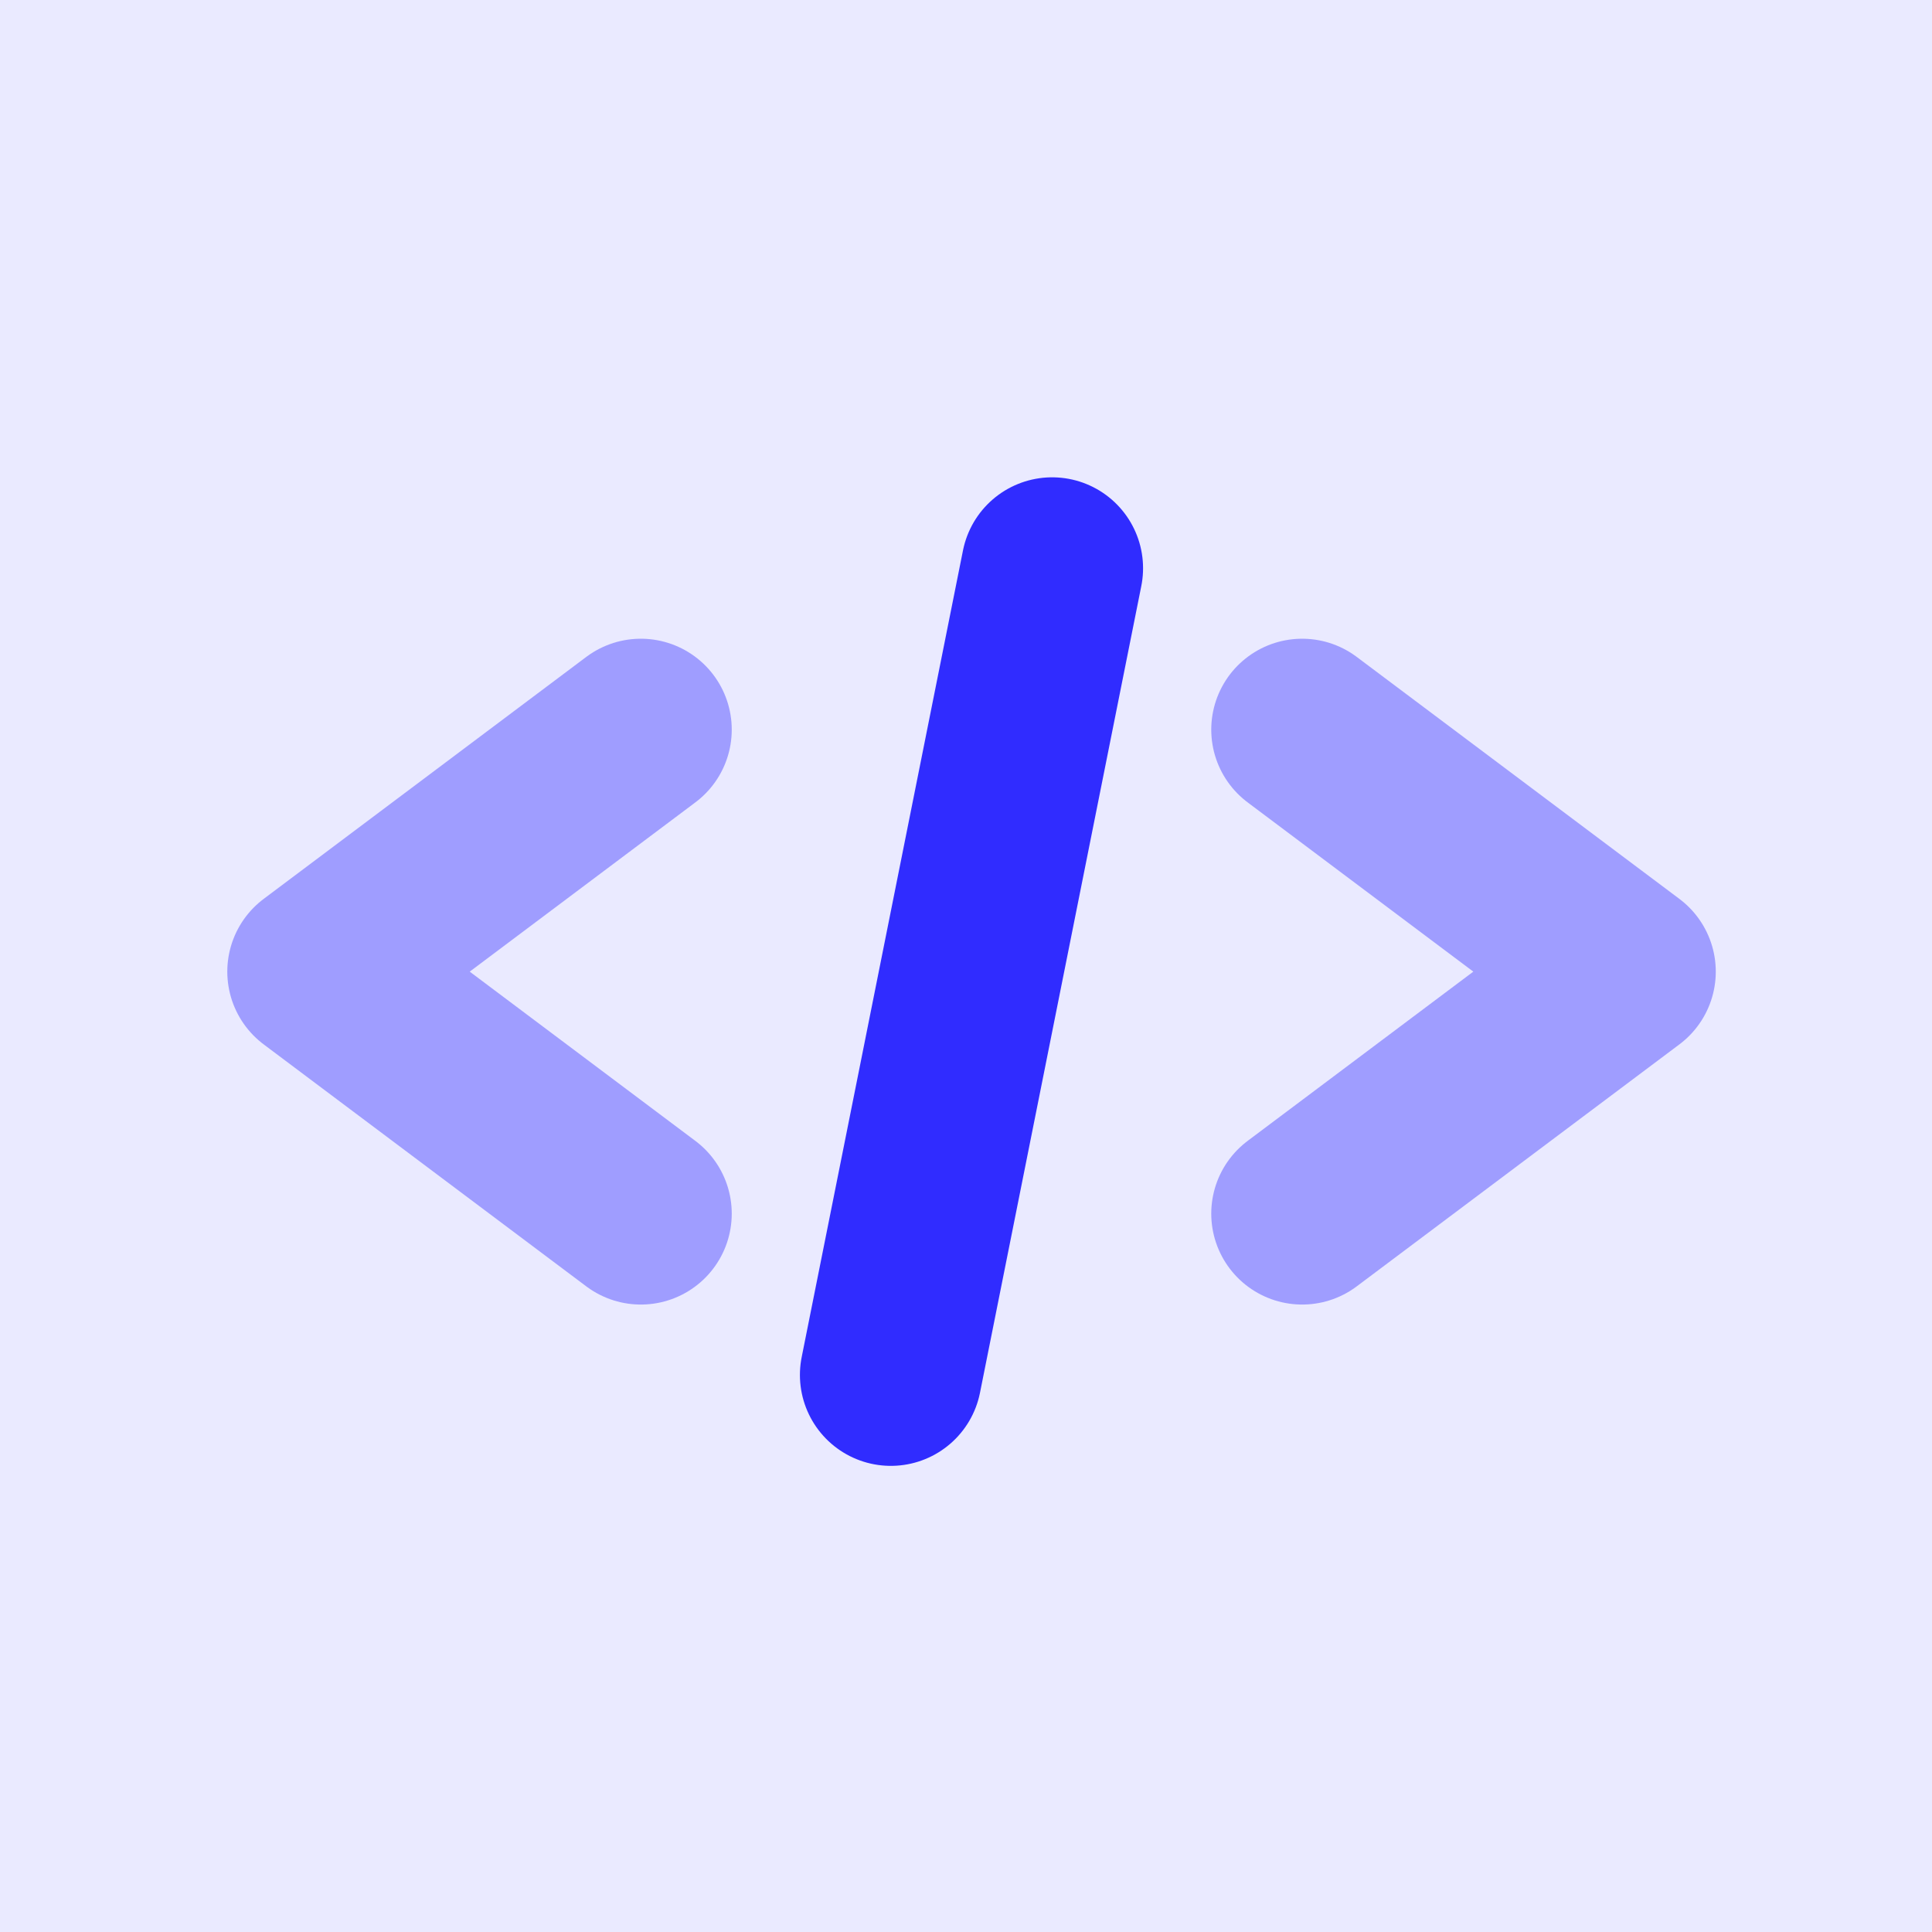
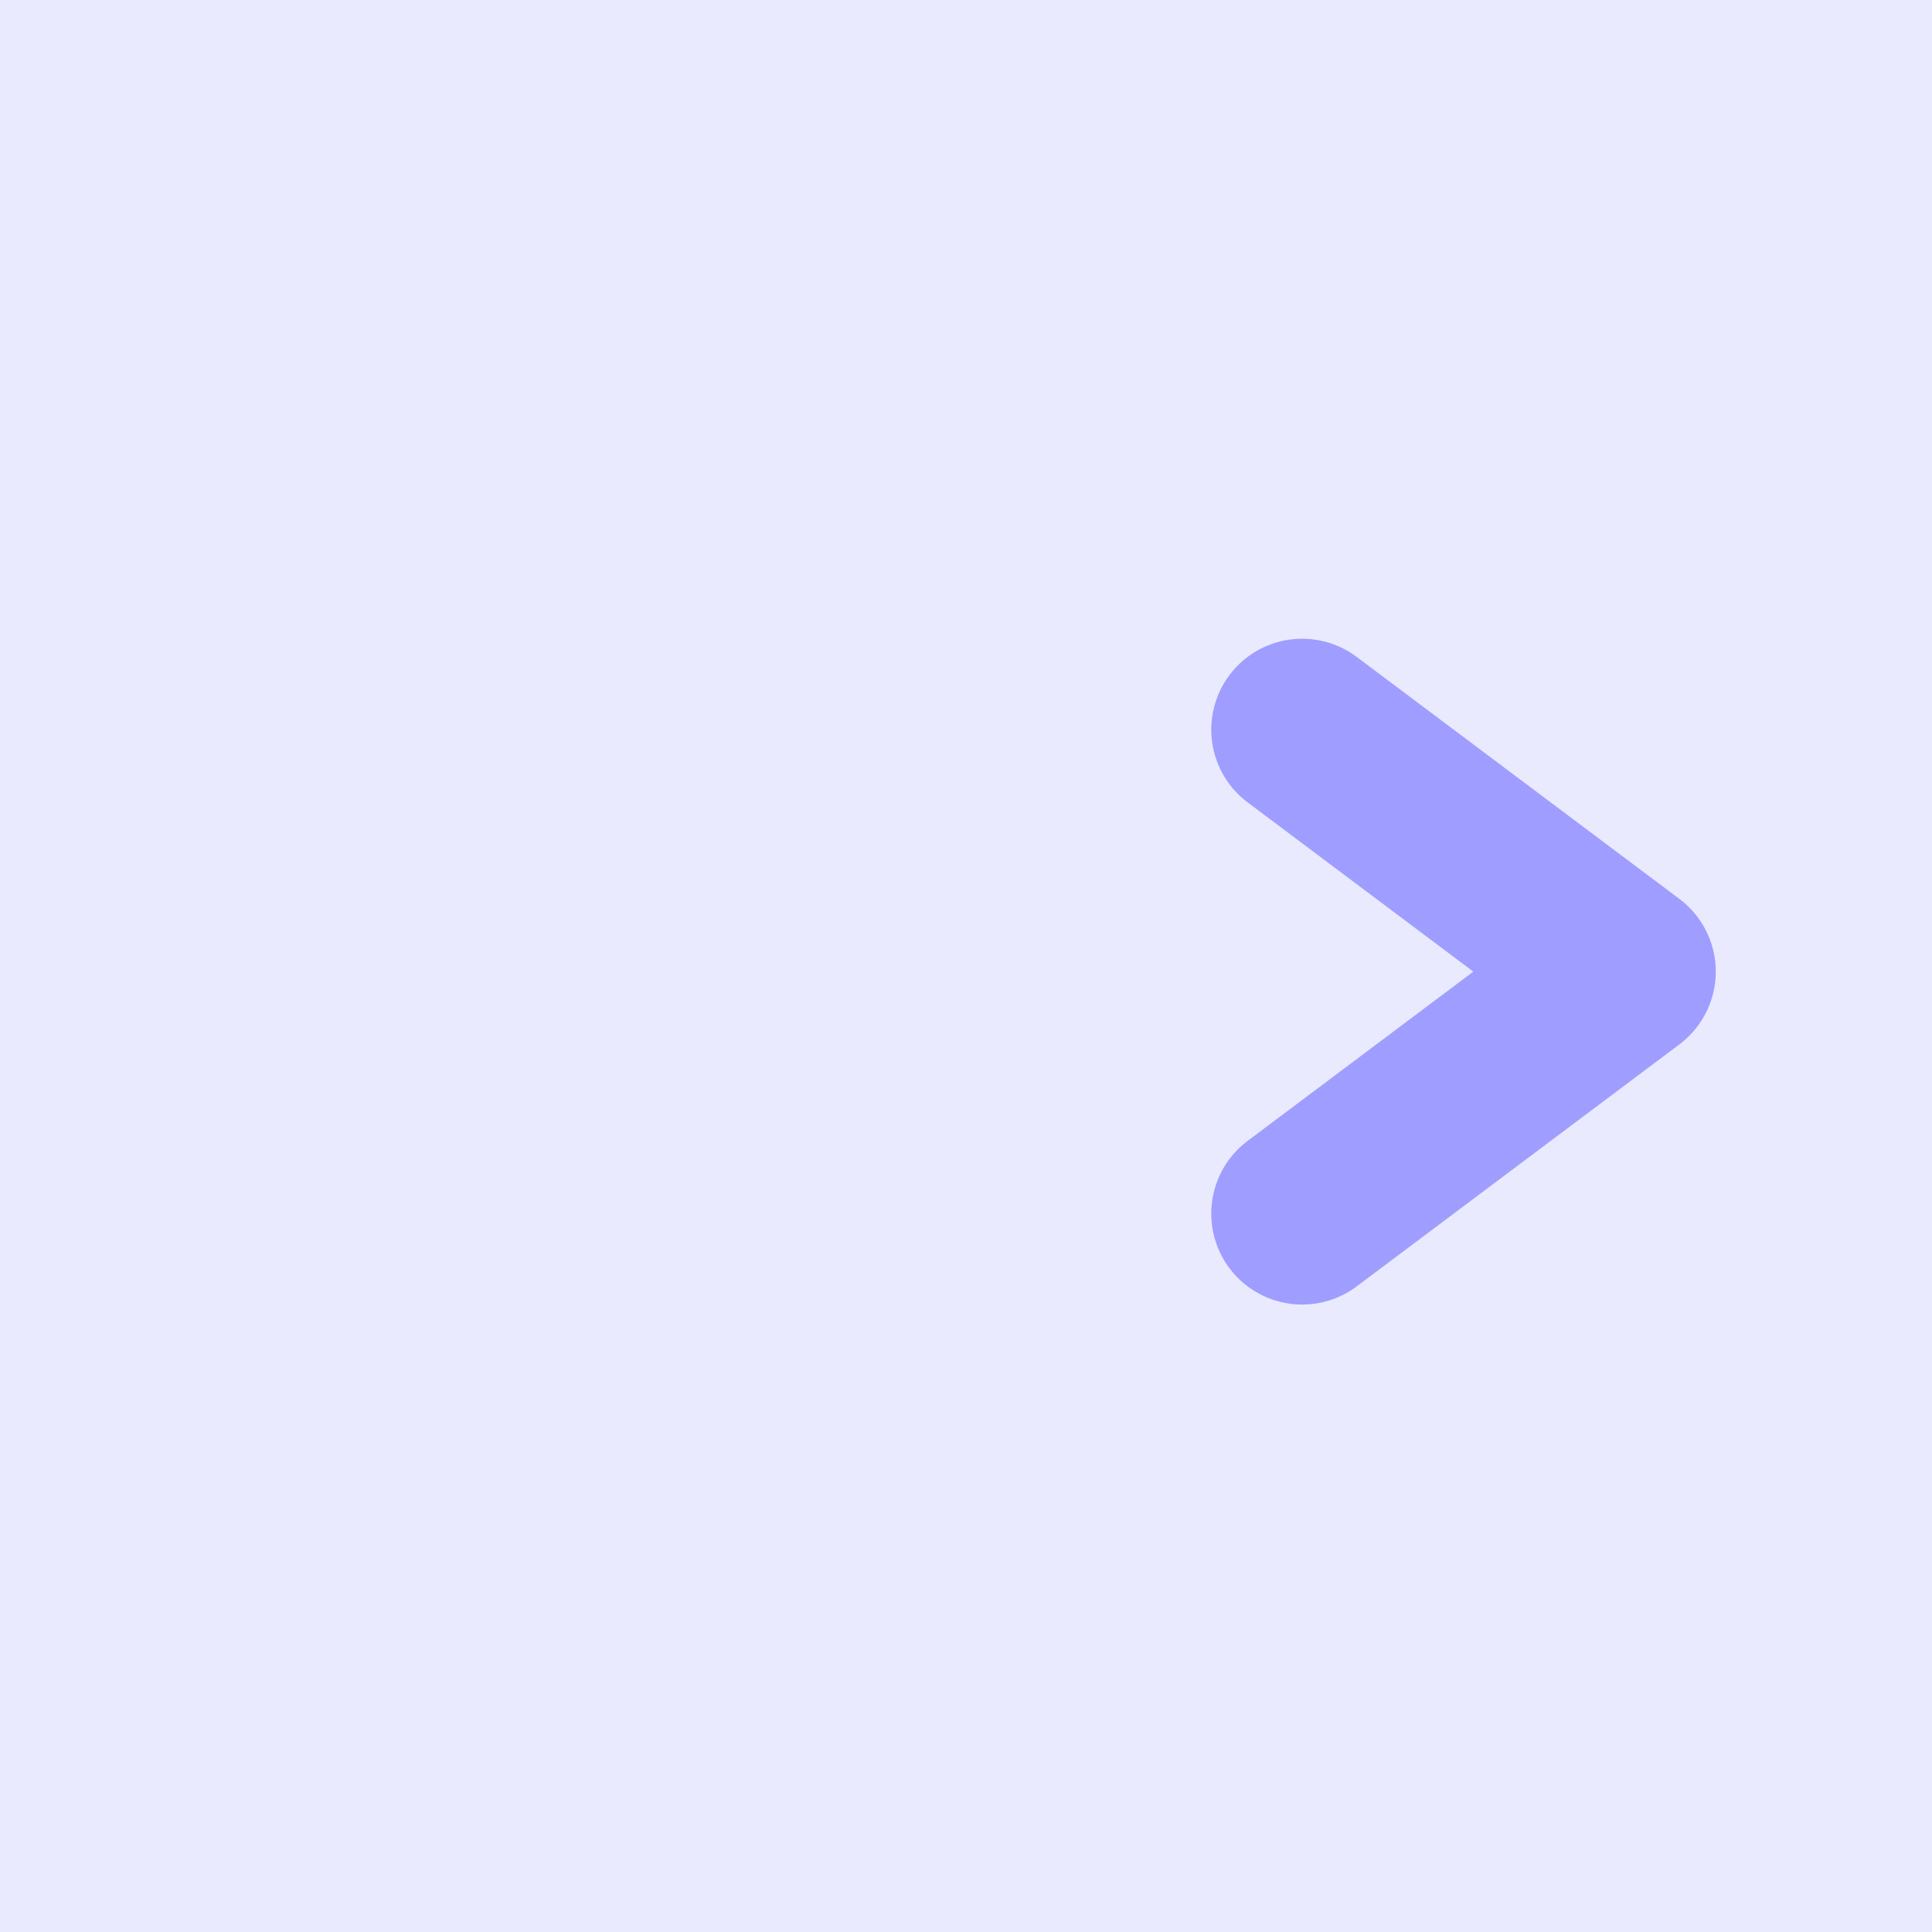
<svg xmlns="http://www.w3.org/2000/svg" width="85" height="85" viewBox="0 0 85 85" fill="none">
  <rect width="85" height="85" fill="#302CFF" fill-opacity="0.1" />
-   <path opacity="0.4" d="M28.194 32.101L14 42.748L28.194 53.395" stroke="#302CFF" stroke-width="8" stroke-linecap="round" stroke-linejoin="round" />
  <path opacity="0.4" d="M57.29 32.101L71.487 42.748L57.29 53.395" stroke="#302CFF" stroke-width="8" stroke-linecap="round" stroke-linejoin="round" />
-   <path d="M46.29 25L39.193 60.492" stroke="#302CFF" stroke-width="8" stroke-linecap="round" stroke-linejoin="round" />
</svg>